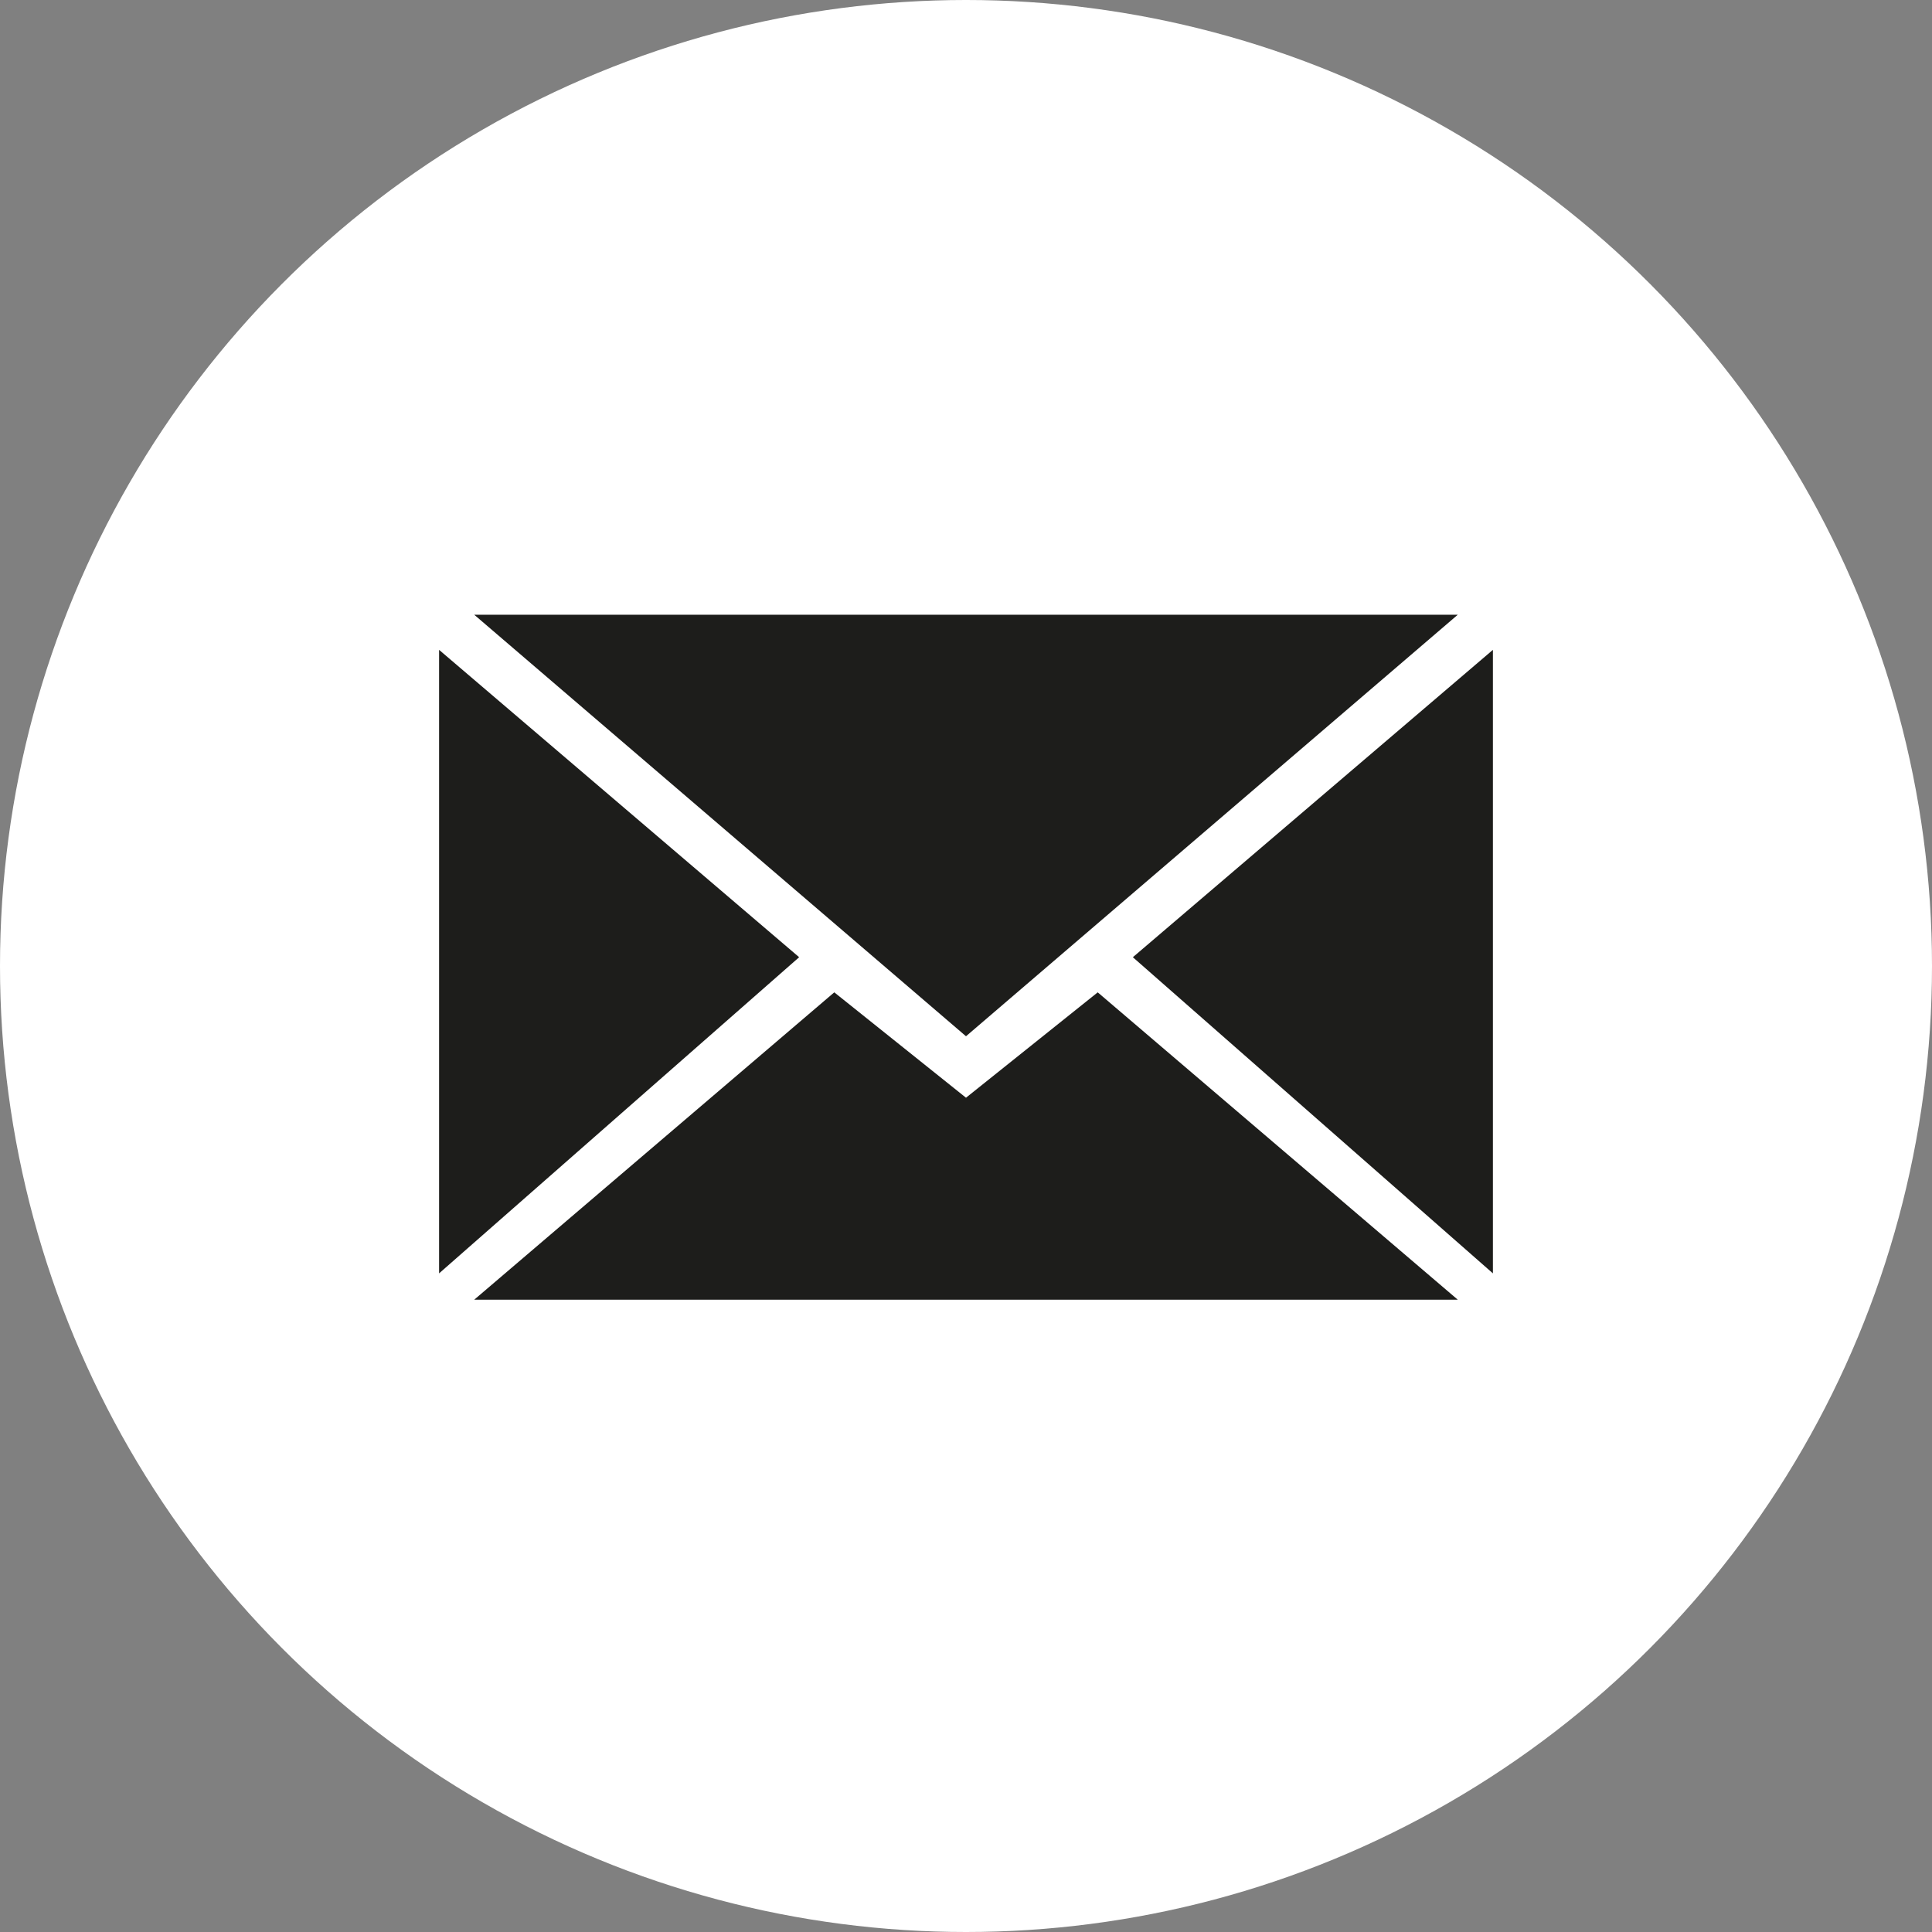
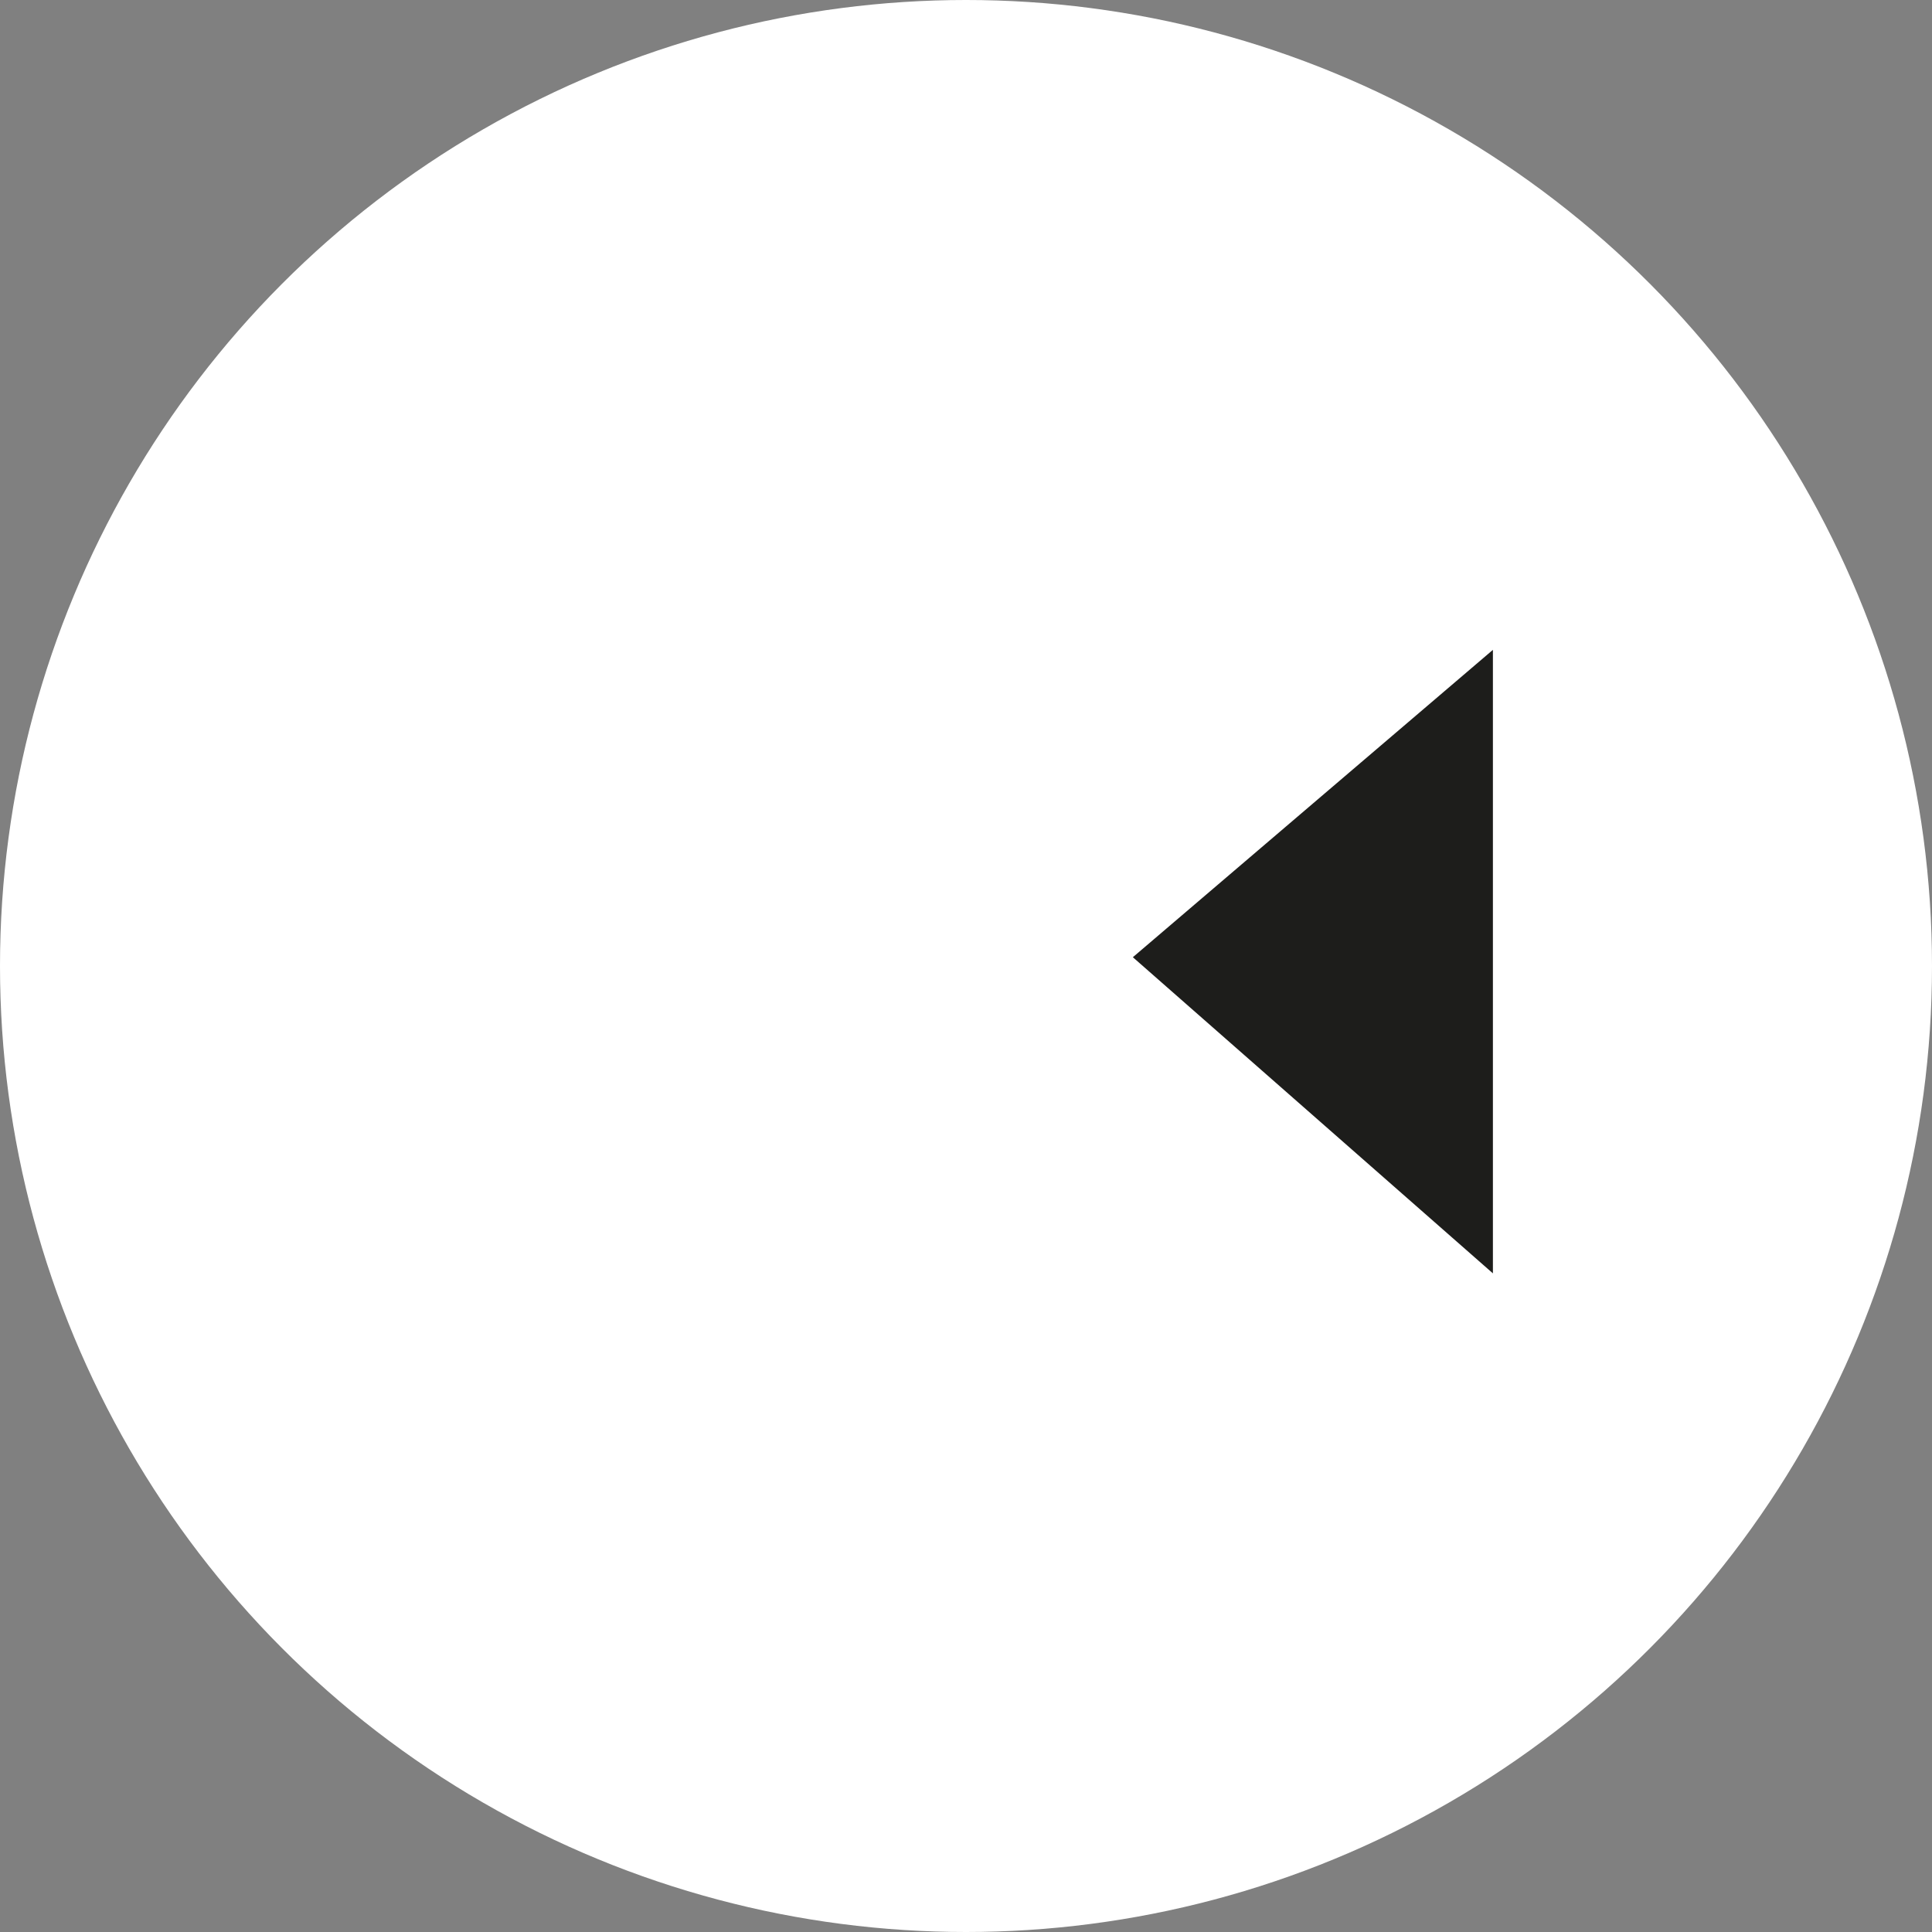
<svg xmlns="http://www.w3.org/2000/svg" version="1.1" id="Calque_1" x="0px" y="0px" width="22px" height="22px" viewBox="-286 409.9 22 22" style="enable-background:new -286 409.9 22 22;" xml:space="preserve">
  <rect x="-286" y="409.9" width="22" height="22" fill="#808080" stroke="none" />
  <style type="text/css">
	.st0{fill:#FFFFFF;}
	.st1{fill:#1D1D1B;}
</style>
  <title />
  <desc />
  <circle class="st0" cx="-275" cy="420.9" r="11" />
-   <polygon class="st1" points="-275,421.7 -269.4,416.9 -280.6,416.9 " />
-   <polygon class="st1" points="-276.5,421.2 -275,422.4 -273.5,421.2 -269.4,424.7 -280.6,424.7 " />
-   <polygon class="st1" points="-281,424.4 -281,417.3 -276.9,420.8 " />
  <polygon class="st1" points="-269,424.4 -269,417.3 -273.1,420.8 " />
</svg>